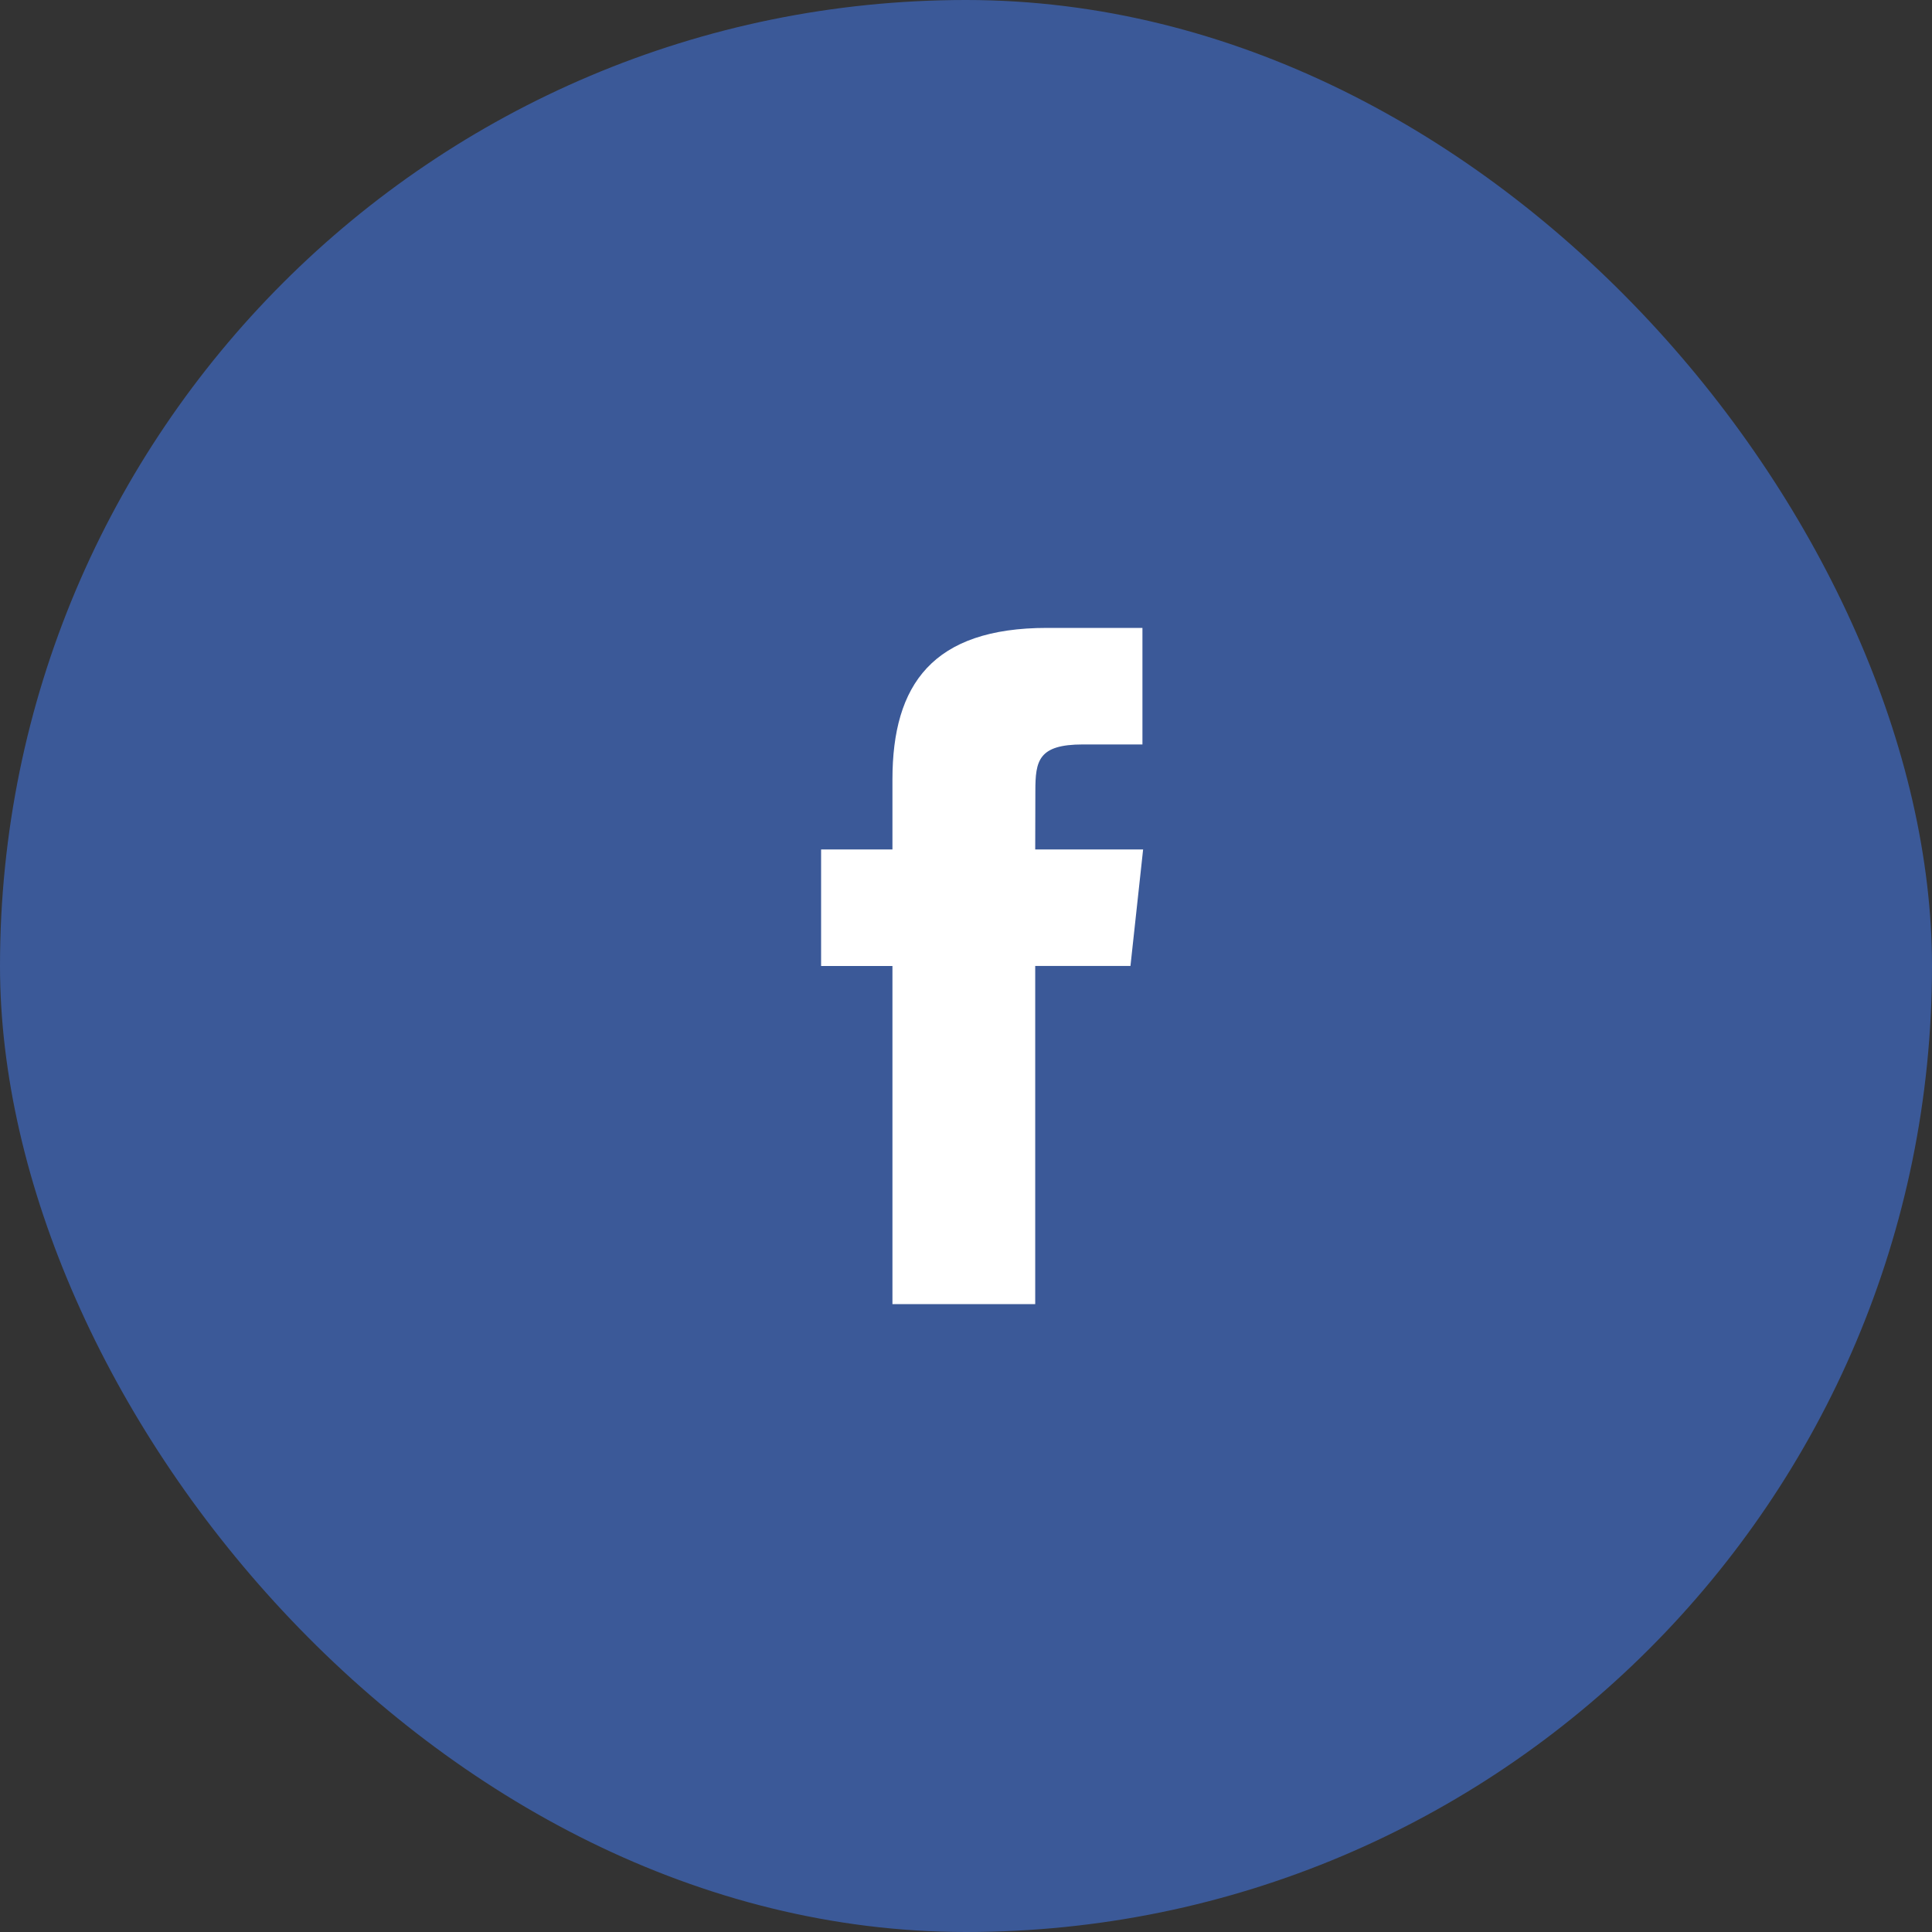
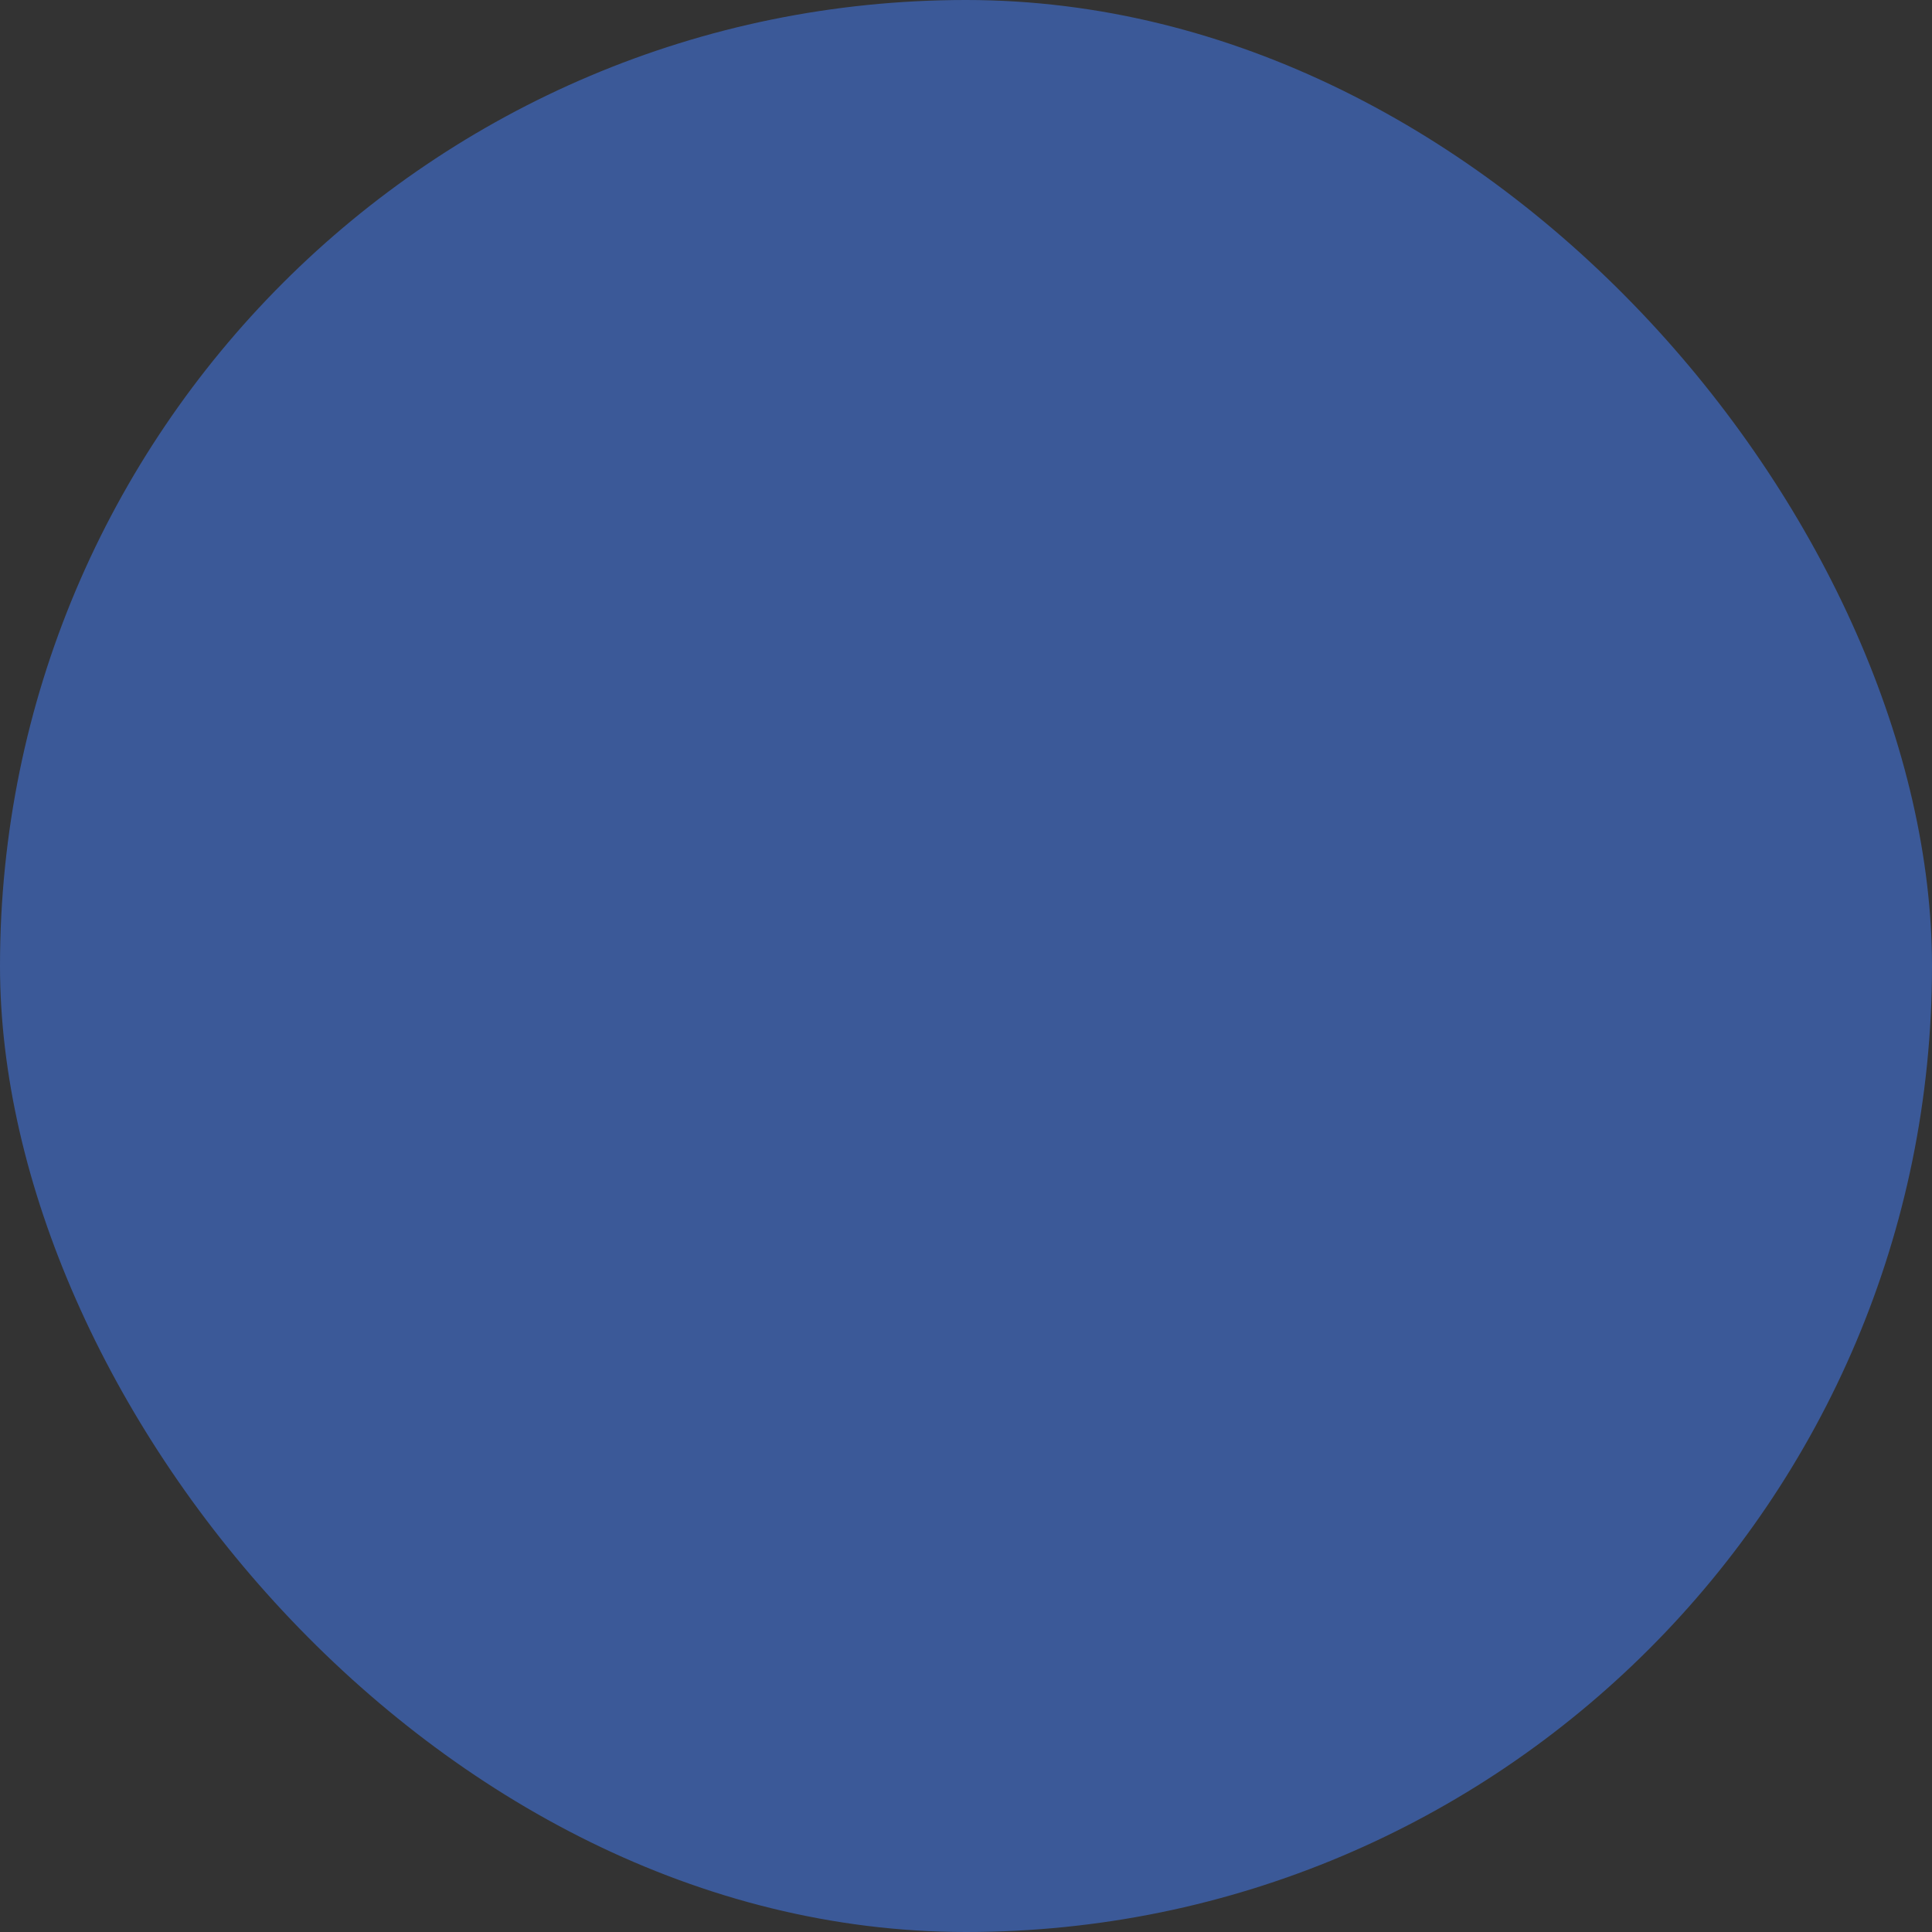
<svg xmlns="http://www.w3.org/2000/svg" width="40" height="40" viewBox="0 0 40 40" fill="none">
  <rect x="0" y="0" width="40" height="40" fill="#333333" stroke="none" />
  <rect width="40" height="40" rx="20" fill="#3B5998" />
-   <path fill-rule="evenodd" clip-rule="evenodd" d="M21.433 27V19.999H23.405L23.667 17.587H21.433L21.436 16.379C21.436 15.75 21.497 15.413 22.42 15.413H23.653V13H21.68C19.311 13 18.477 14.17 18.477 16.139V17.587H17V20H18.477V27H21.433Z" fill="white" />
</svg>